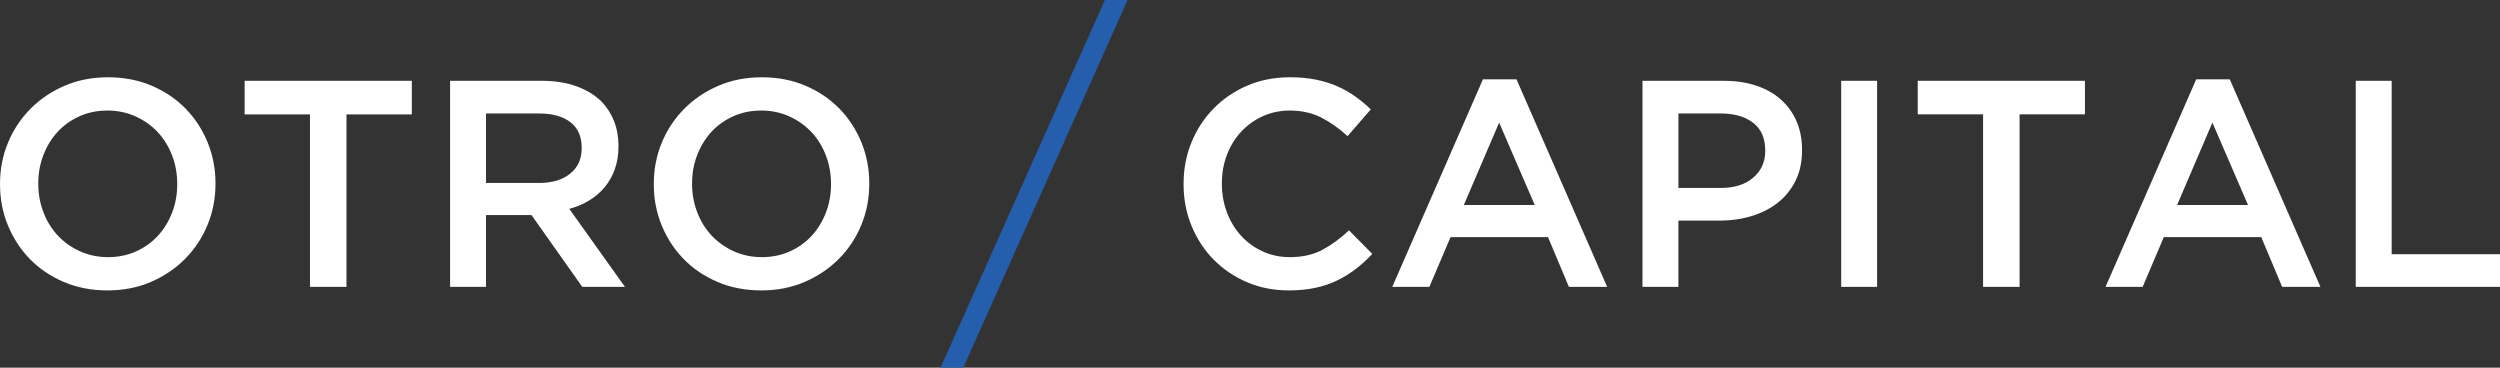
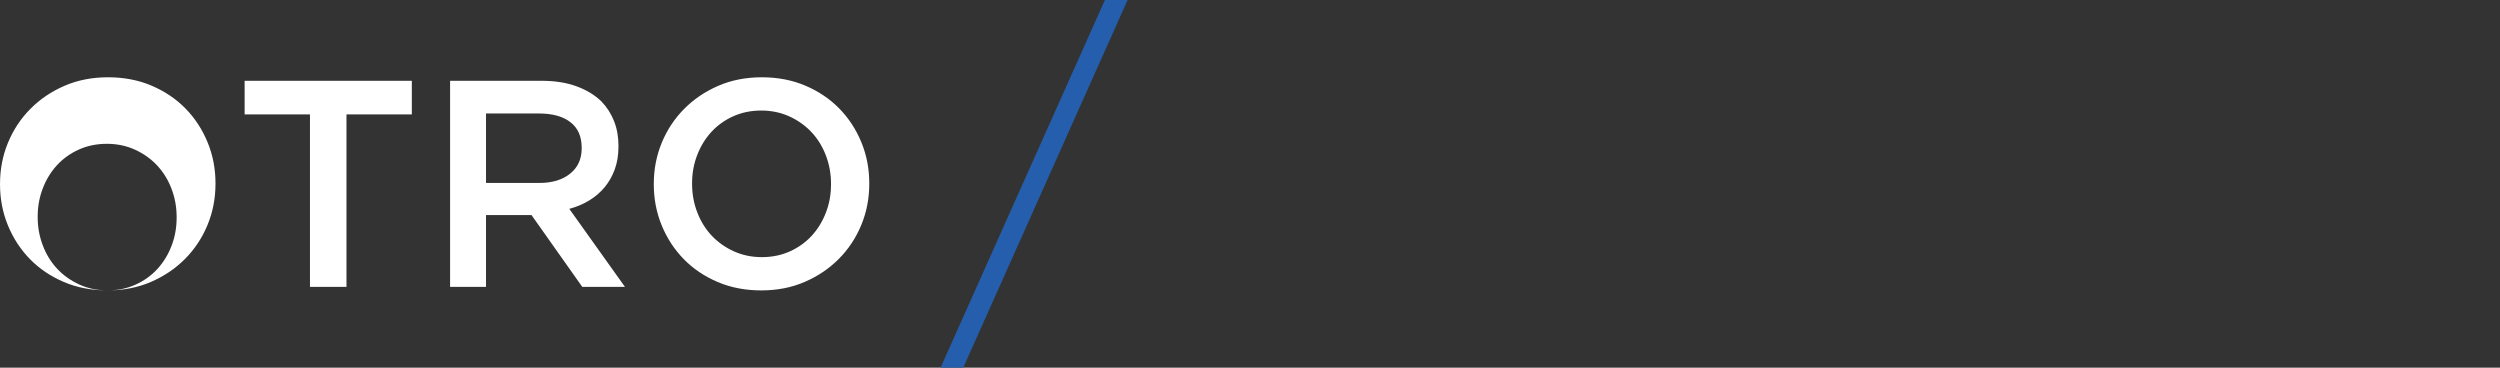
<svg xmlns="http://www.w3.org/2000/svg" id="uuid-9d1e5689-d0cb-45df-91d9-c9135ff81a12" data-name="Layer 1" viewBox="0 0 373.251 54.893">
  <rect x="0" y="0" width="373.251" height="54.893" fill="#333333" stroke="none" />
-   <path d="m113.653,43.357c-2.373,0-4.541-.418-6.504-1.253-1.963-.835-3.648-1.971-5.054-3.406-1.406-1.436-2.505-3.113-3.296-5.032-.791-1.919-1.187-3.963-1.187-6.131v-.088c0-2.168.395-4.212,1.187-6.131.791-1.919,1.905-3.604,3.34-5.054,1.435-1.45,3.135-2.6,5.098-3.45,1.963-.85,4.131-1.274,6.504-1.274s4.541.417,6.504,1.252c1.963.835,3.648,1.971,5.055,3.406,1.406,1.436,2.505,3.113,3.296,5.032.791,1.919,1.186,3.963,1.186,6.131v.088c0,2.168-.395,4.212-1.186,6.131-.791,1.919-1.904,3.604-3.34,5.055-1.436,1.45-3.135,2.6-5.098,3.45-1.963.85-4.131,1.274-6.504,1.274m.088-4.967c1.517,0,2.908-.285,4.183-.857,1.267-.571,2.352-1.348,3.26-2.329.9-.981,1.611-2.131,2.117-3.45.513-1.318.769-2.725.769-4.219v-.088c0-1.494-.256-2.908-.769-4.241-.505-1.333-1.224-2.49-2.139-3.472-.922-.981-2.021-1.766-3.303-2.352-1.29-.586-2.688-.879-4.205-.879s-2.908.286-4.183.857c-1.267.571-2.351,1.348-3.259,2.329-.901.982-1.611,2.132-2.117,3.451-.513,1.318-.769,2.725-.769,4.219v.088c0,1.494.256,2.908.769,4.241.506,1.333,1.223,2.49,2.139,3.472.923.982,2.022,1.766,3.303,2.351,1.289.586,2.688.879,4.205.879Zm-46.542-26.326h13.712c1.933,0,3.648.271,5.142.813,1.494.542,2.739,1.297,3.735,2.263.821.85,1.45,1.832,1.89,2.945.439,1.113.659,2.344.659,3.692v.088c0,1.26-.183,2.395-.549,3.406-.366,1.011-.872,1.904-1.517,2.681-.644.777-1.414,1.436-2.307,1.978-.894.542-1.883.959-2.967,1.253l8.307,11.646h-6.372l-7.582-10.725h-6.79v10.725h-5.362V12.064Zm13.295,15.25c1.941,0,3.486-.461,4.629-1.392,1.15-.923,1.722-2.183,1.722-3.772v-.088c0-1.678-.557-2.952-1.678-3.816-1.113-.872-2.688-1.304-4.717-1.304h-7.889v10.372h7.933Zm-34.215-10.24h-9.757v-5.01h24.963v5.01h-9.757v25.755h-5.45v-25.755Zm-30.237,26.282c-2.373,0-4.541-.418-6.504-1.253-1.963-.835-3.648-1.971-5.054-3.406-1.406-1.436-2.505-3.113-3.296-5.032-.791-1.919-1.186-3.963-1.186-6.131v-.088c0-2.168.395-4.212,1.186-6.131.791-1.919,1.905-3.604,3.34-5.054,1.435-1.45,3.135-2.6,5.098-3.45,1.963-.85,4.131-1.274,6.504-1.274s4.542.417,6.504,1.252c1.963.835,3.648,1.971,5.055,3.406,1.406,1.436,2.505,3.113,3.296,5.032.791,1.919,1.187,3.963,1.187,6.131v.088c0,2.168-.396,4.212-1.187,6.131-.791,1.919-1.905,3.604-3.34,5.055-1.436,1.45-3.135,2.6-5.098,3.45-1.963.85-4.131,1.274-6.504,1.274Zm.088-4.967c1.516,0,2.908-.285,4.183-.857,1.267-.571,2.351-1.348,3.259-2.329.901-.981,1.612-2.131,2.117-3.45.513-1.318.769-2.725.769-4.219v-.088c0-1.494-.256-2.908-.769-4.241-.505-1.333-1.224-2.49-2.139-3.472-.923-.981-2.021-1.766-3.303-2.352-1.289-.586-2.688-.879-4.205-.879s-2.908.286-4.183.857c-1.267.571-2.351,1.348-3.259,2.329-.901.982-1.612,2.132-2.117,3.451-.513,1.318-.769,2.725-.769,4.219v.088c0,1.494.256,2.908.769,4.241.505,1.333,1.223,2.49,2.139,3.472.923.982,2.022,1.766,3.304,2.351,1.289.586,2.688.879,4.205.879Z" fill="#fff" stroke-width="0" />
-   <path d="m351.715,12.064h5.362v25.886h16.174v4.879h-21.536V12.064Zm-23.82-.22h5.01l13.537,30.985h-5.714l-3.12-7.428h-14.547l-3.164,7.428h-5.538l13.536-30.985Zm7.735,18.766l-5.318-12.306-5.273,12.306h10.592Zm-39.555-13.536h-9.757v-5.01h24.964v5.01h-9.757v25.755h-5.45v-25.755Zm-21.184-5.01h5.362v30.765h-5.362V12.064Zm-29.666,0h12.13c1.788,0,3.406.242,4.856.725,1.451.483,2.682,1.18,3.692,2.088s1.787,1.992,2.329,3.252c.542,1.259.813,2.666.813,4.219v.088c0,1.729-.322,3.245-.968,4.549-.651,1.304-1.53,2.395-2.643,3.274-1.121.879-2.425,1.546-3.919,2-1.502.454-3.099.681-4.806.681h-6.123v9.89h-5.362V12.064Zm11.669,15.997c2.058,0,3.685-.513,4.871-1.545,1.193-1.025,1.787-2.351,1.787-3.97v-.088c0-1.824-.6-3.201-1.809-4.124-1.201-.93-2.819-1.392-4.849-1.392h-6.307v11.119h6.307Zm-35.489-16.217h5.01l13.537,30.985h-5.714l-3.12-7.428h-14.548l-3.164,7.428h-5.538l13.537-30.985Zm7.735,18.766l-5.318-12.306-5.273,12.306h10.592Zm-36.742,12.746c-2.256,0-4.336-.41-6.241-1.231-1.904-.82-3.559-1.94-4.958-3.361-1.399-1.422-2.497-3.099-3.296-5.032-.798-1.935-1.194-4-1.194-6.197v-.088c0-2.197.388-4.256,1.172-6.175.784-1.919,1.882-3.604,3.296-5.054,1.413-1.45,3.091-2.593,5.024-3.428,1.934-.835,4.073-1.252,6.417-1.252,1.406,0,2.688.117,3.846.352s2.22.564,3.187.989c.967.425,1.86.931,2.681,1.517.82.586,1.597,1.23,2.329,1.933l-3.472,4c-1.23-1.143-2.534-2.066-3.911-2.769-1.377-.703-2.945-1.055-4.703-1.055-1.465,0-2.82.286-4.065.857-1.245.571-2.322,1.348-3.23,2.329-.908.982-1.611,2.132-2.109,3.451-.498,1.318-.747,2.725-.747,4.219v.088c0,1.494.249,2.908.747,4.241.498,1.333,1.201,2.498,2.109,3.494s1.985,1.779,3.23,2.351c1.245.572,2.601.857,4.065.857,1.875,0,3.486-.358,4.835-1.077,1.348-.718,2.681-1.691,3.999-2.922l3.472,3.516c-.791.85-1.619,1.604-2.483,2.264-.864.659-1.794,1.231-2.79,1.714-.996.483-2.088.85-3.274,1.099-1.186.249-2.498.374-3.934.374Z" fill="#fff" stroke-width="0" />
+   <path d="m113.653,43.357c-2.373,0-4.541-.418-6.504-1.253-1.963-.835-3.648-1.971-5.054-3.406-1.406-1.436-2.505-3.113-3.296-5.032-.791-1.919-1.187-3.963-1.187-6.131v-.088c0-2.168.395-4.212,1.187-6.131.791-1.919,1.905-3.604,3.34-5.054,1.435-1.45,3.135-2.6,5.098-3.45,1.963-.85,4.131-1.274,6.504-1.274s4.541.417,6.504,1.252c1.963.835,3.648,1.971,5.055,3.406,1.406,1.436,2.505,3.113,3.296,5.032.791,1.919,1.186,3.963,1.186,6.131v.088c0,2.168-.395,4.212-1.186,6.131-.791,1.919-1.904,3.604-3.34,5.055-1.436,1.45-3.135,2.6-5.098,3.45-1.963.85-4.131,1.274-6.504,1.274m.088-4.967c1.517,0,2.908-.285,4.183-.857,1.267-.571,2.352-1.348,3.26-2.329.9-.981,1.611-2.131,2.117-3.45.513-1.318.769-2.725.769-4.219v-.088c0-1.494-.256-2.908-.769-4.241-.505-1.333-1.224-2.49-2.139-3.472-.922-.981-2.021-1.766-3.303-2.352-1.29-.586-2.688-.879-4.205-.879s-2.908.286-4.183.857c-1.267.571-2.351,1.348-3.259,2.329-.901.982-1.611,2.132-2.117,3.451-.513,1.318-.769,2.725-.769,4.219v.088c0,1.494.256,2.908.769,4.241.506,1.333,1.223,2.49,2.139,3.472.923.982,2.022,1.766,3.303,2.351,1.289.586,2.688.879,4.205.879Zm-46.542-26.326h13.712c1.933,0,3.648.271,5.142.813,1.494.542,2.739,1.297,3.735,2.263.821.85,1.45,1.832,1.89,2.945.439,1.113.659,2.344.659,3.692v.088c0,1.26-.183,2.395-.549,3.406-.366,1.011-.872,1.904-1.517,2.681-.644.777-1.414,1.436-2.307,1.978-.894.542-1.883.959-2.967,1.253l8.307,11.646h-6.372l-7.582-10.725h-6.79v10.725h-5.362V12.064Zm13.295,15.25c1.941,0,3.486-.461,4.629-1.392,1.15-.923,1.722-2.183,1.722-3.772v-.088c0-1.678-.557-2.952-1.678-3.816-1.113-.872-2.688-1.304-4.717-1.304h-7.889v10.372h7.933Zm-34.215-10.24h-9.757v-5.01h24.963v5.01h-9.757v25.755h-5.45v-25.755Zm-30.237,26.282c-2.373,0-4.541-.418-6.504-1.253-1.963-.835-3.648-1.971-5.054-3.406-1.406-1.436-2.505-3.113-3.296-5.032-.791-1.919-1.186-3.963-1.186-6.131v-.088c0-2.168.395-4.212,1.186-6.131.791-1.919,1.905-3.604,3.34-5.054,1.435-1.45,3.135-2.6,5.098-3.45,1.963-.85,4.131-1.274,6.504-1.274s4.542.417,6.504,1.252c1.963.835,3.648,1.971,5.055,3.406,1.406,1.436,2.505,3.113,3.296,5.032.791,1.919,1.187,3.963,1.187,6.131v.088c0,2.168-.396,4.212-1.187,6.131-.791,1.919-1.905,3.604-3.34,5.055-1.436,1.45-3.135,2.6-5.098,3.45-1.963.85-4.131,1.274-6.504,1.274Zc1.516,0,2.908-.285,4.183-.857,1.267-.571,2.351-1.348,3.259-2.329.901-.981,1.612-2.131,2.117-3.45.513-1.318.769-2.725.769-4.219v-.088c0-1.494-.256-2.908-.769-4.241-.505-1.333-1.224-2.49-2.139-3.472-.923-.981-2.021-1.766-3.303-2.352-1.289-.586-2.688-.879-4.205-.879s-2.908.286-4.183.857c-1.267.571-2.351,1.348-3.259,2.329-.901.982-1.612,2.132-2.117,3.451-.513,1.318-.769,2.725-.769,4.219v.088c0,1.494.256,2.908.769,4.241.505,1.333,1.223,2.49,2.139,3.472.923.982,2.022,1.766,3.304,2.351,1.289.586,2.688.879,4.205.879Z" fill="#fff" stroke-width="0" />
  <polygon points="164.961 0 140.425 54.893 143.814 54.893 168.35 0 164.961 0" fill="#255eac" fill-rule="evenodd" stroke-width="0" />
</svg>